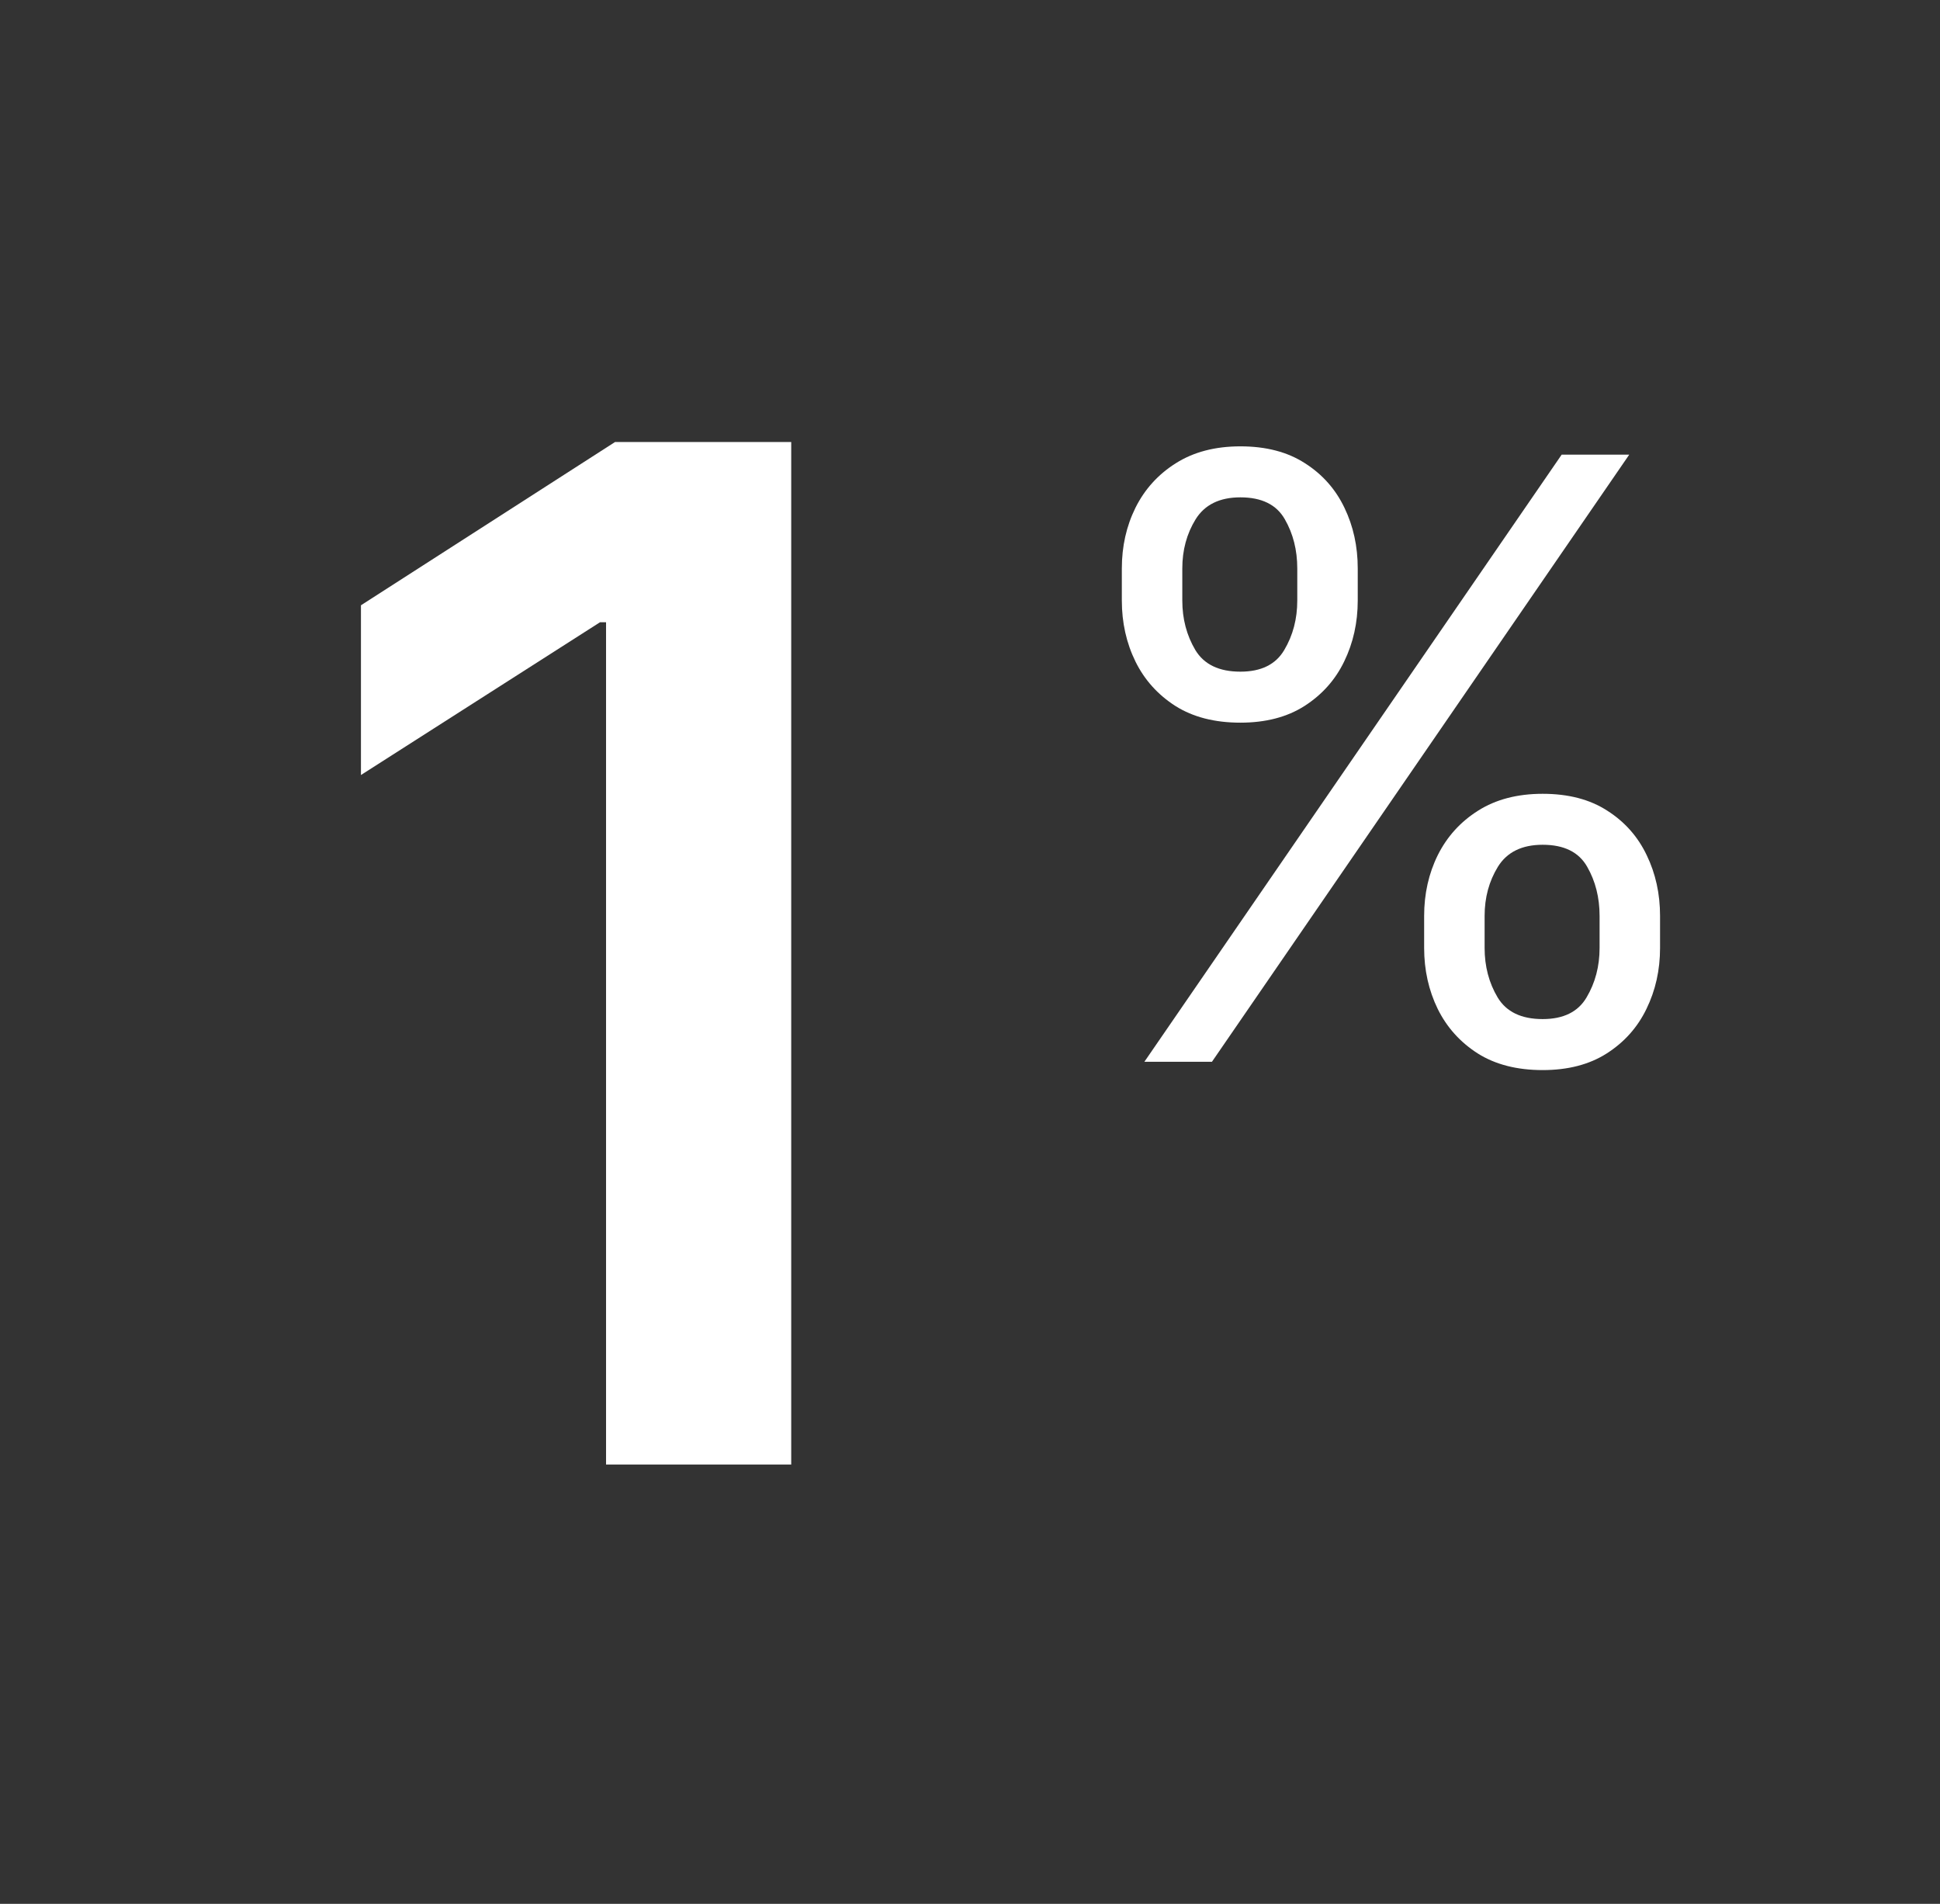
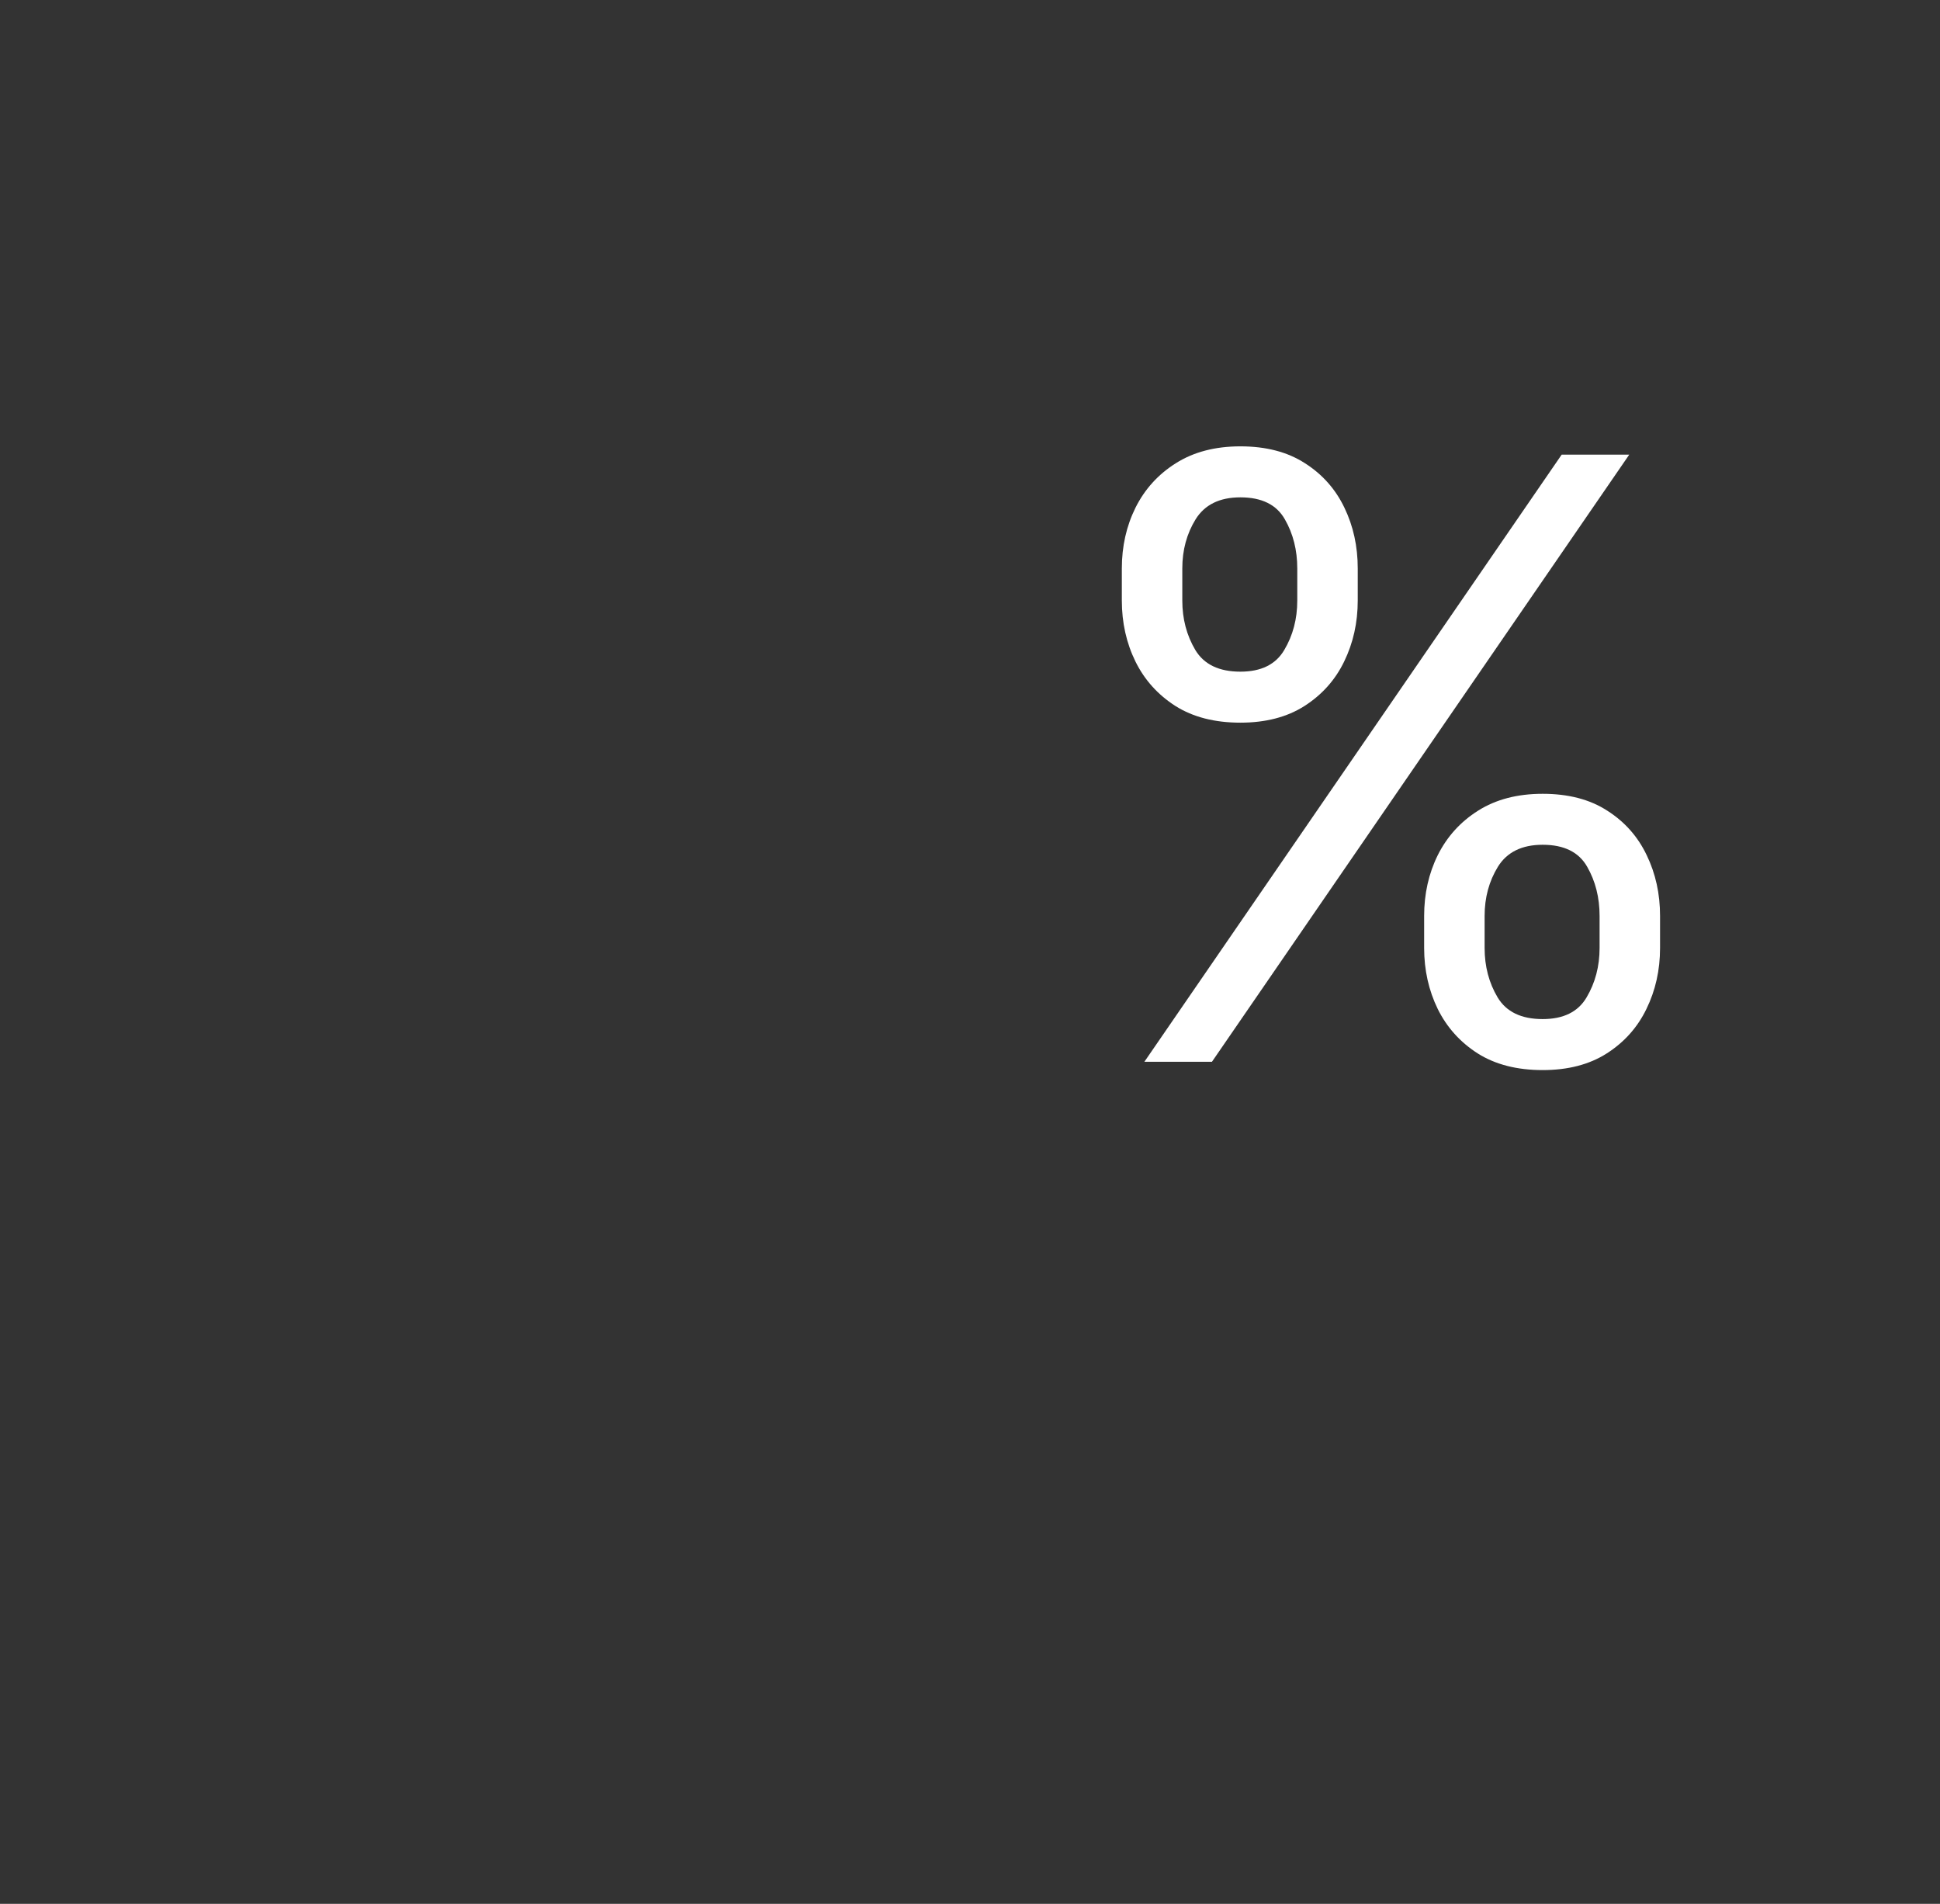
<svg xmlns="http://www.w3.org/2000/svg" width="53" height="52" viewBox="0 0 53 52" fill="none">
  <rect x="0" y="0" width="53" height="52" fill="#333333" stroke="none" />
  <g clip-path="url(#clip0_21217_165)">
-     <path d="M21.616 12.073V40H16.557V16.995H16.393L9.861 21.168V16.532L16.802 12.073H21.616Z" fill="white" />
    <path d="M38.907 25.891V25.017C38.907 24.412 39.031 23.859 39.279 23.357C39.533 22.849 39.9 22.445 40.38 22.142C40.866 21.834 41.455 21.681 42.145 21.681C42.847 21.681 43.435 21.834 43.91 22.142C44.386 22.445 44.745 22.849 44.987 23.357C45.23 23.859 45.352 24.412 45.352 25.017V25.891C45.352 26.495 45.228 27.051 44.979 27.559C44.736 28.061 44.375 28.466 43.894 28.773C43.419 29.076 42.836 29.227 42.145 29.227C41.444 29.227 40.853 29.076 40.372 28.773C39.892 28.466 39.528 28.061 39.279 27.559C39.031 27.051 38.907 26.495 38.907 25.891ZM40.559 25.017V25.891C40.559 26.393 40.677 26.844 40.915 27.243C41.152 27.637 41.562 27.834 42.145 27.834C42.712 27.834 43.112 27.637 43.344 27.243C43.581 26.844 43.7 26.393 43.7 25.891V25.017C43.7 24.515 43.587 24.067 43.36 23.672C43.133 23.273 42.728 23.073 42.145 23.073C41.579 23.073 41.171 23.273 40.923 23.672C40.68 24.067 40.559 24.515 40.559 25.017ZM30.648 16.402V15.527C30.648 14.923 30.772 14.37 31.021 13.867C31.274 13.36 31.642 12.955 32.122 12.653C32.608 12.345 33.196 12.191 33.887 12.191C34.589 12.191 35.177 12.345 35.652 12.653C36.127 12.955 36.486 13.36 36.729 13.867C36.972 14.37 37.093 14.923 37.093 15.527V16.402C37.093 17.006 36.969 17.562 36.721 18.07C36.478 18.572 36.116 18.976 35.636 19.284C35.161 19.586 34.578 19.738 33.887 19.738C33.185 19.738 32.594 19.586 32.114 19.284C31.633 18.976 31.269 18.572 31.021 18.07C30.772 17.562 30.648 17.006 30.648 16.402ZM32.3 15.527V16.402C32.3 16.904 32.419 17.354 32.656 17.754C32.894 18.148 33.304 18.345 33.887 18.345C34.454 18.345 34.853 18.148 35.085 17.754C35.323 17.354 35.441 16.904 35.441 16.402V15.527C35.441 15.025 35.328 14.577 35.101 14.183C34.875 13.784 34.47 13.584 33.887 13.584C33.32 13.584 32.913 13.784 32.664 14.183C32.421 14.577 32.3 15.025 32.3 15.527ZM31.264 29L42.664 12.418H44.51L33.11 29H31.264Z" fill="white" />
  </g>
  <defs>
    <clipPath id="clip0_21217_165">
      <rect width="52" height="52" fill="white" transform="translate(0.5)" />
    </clipPath>
  </defs>
</svg>